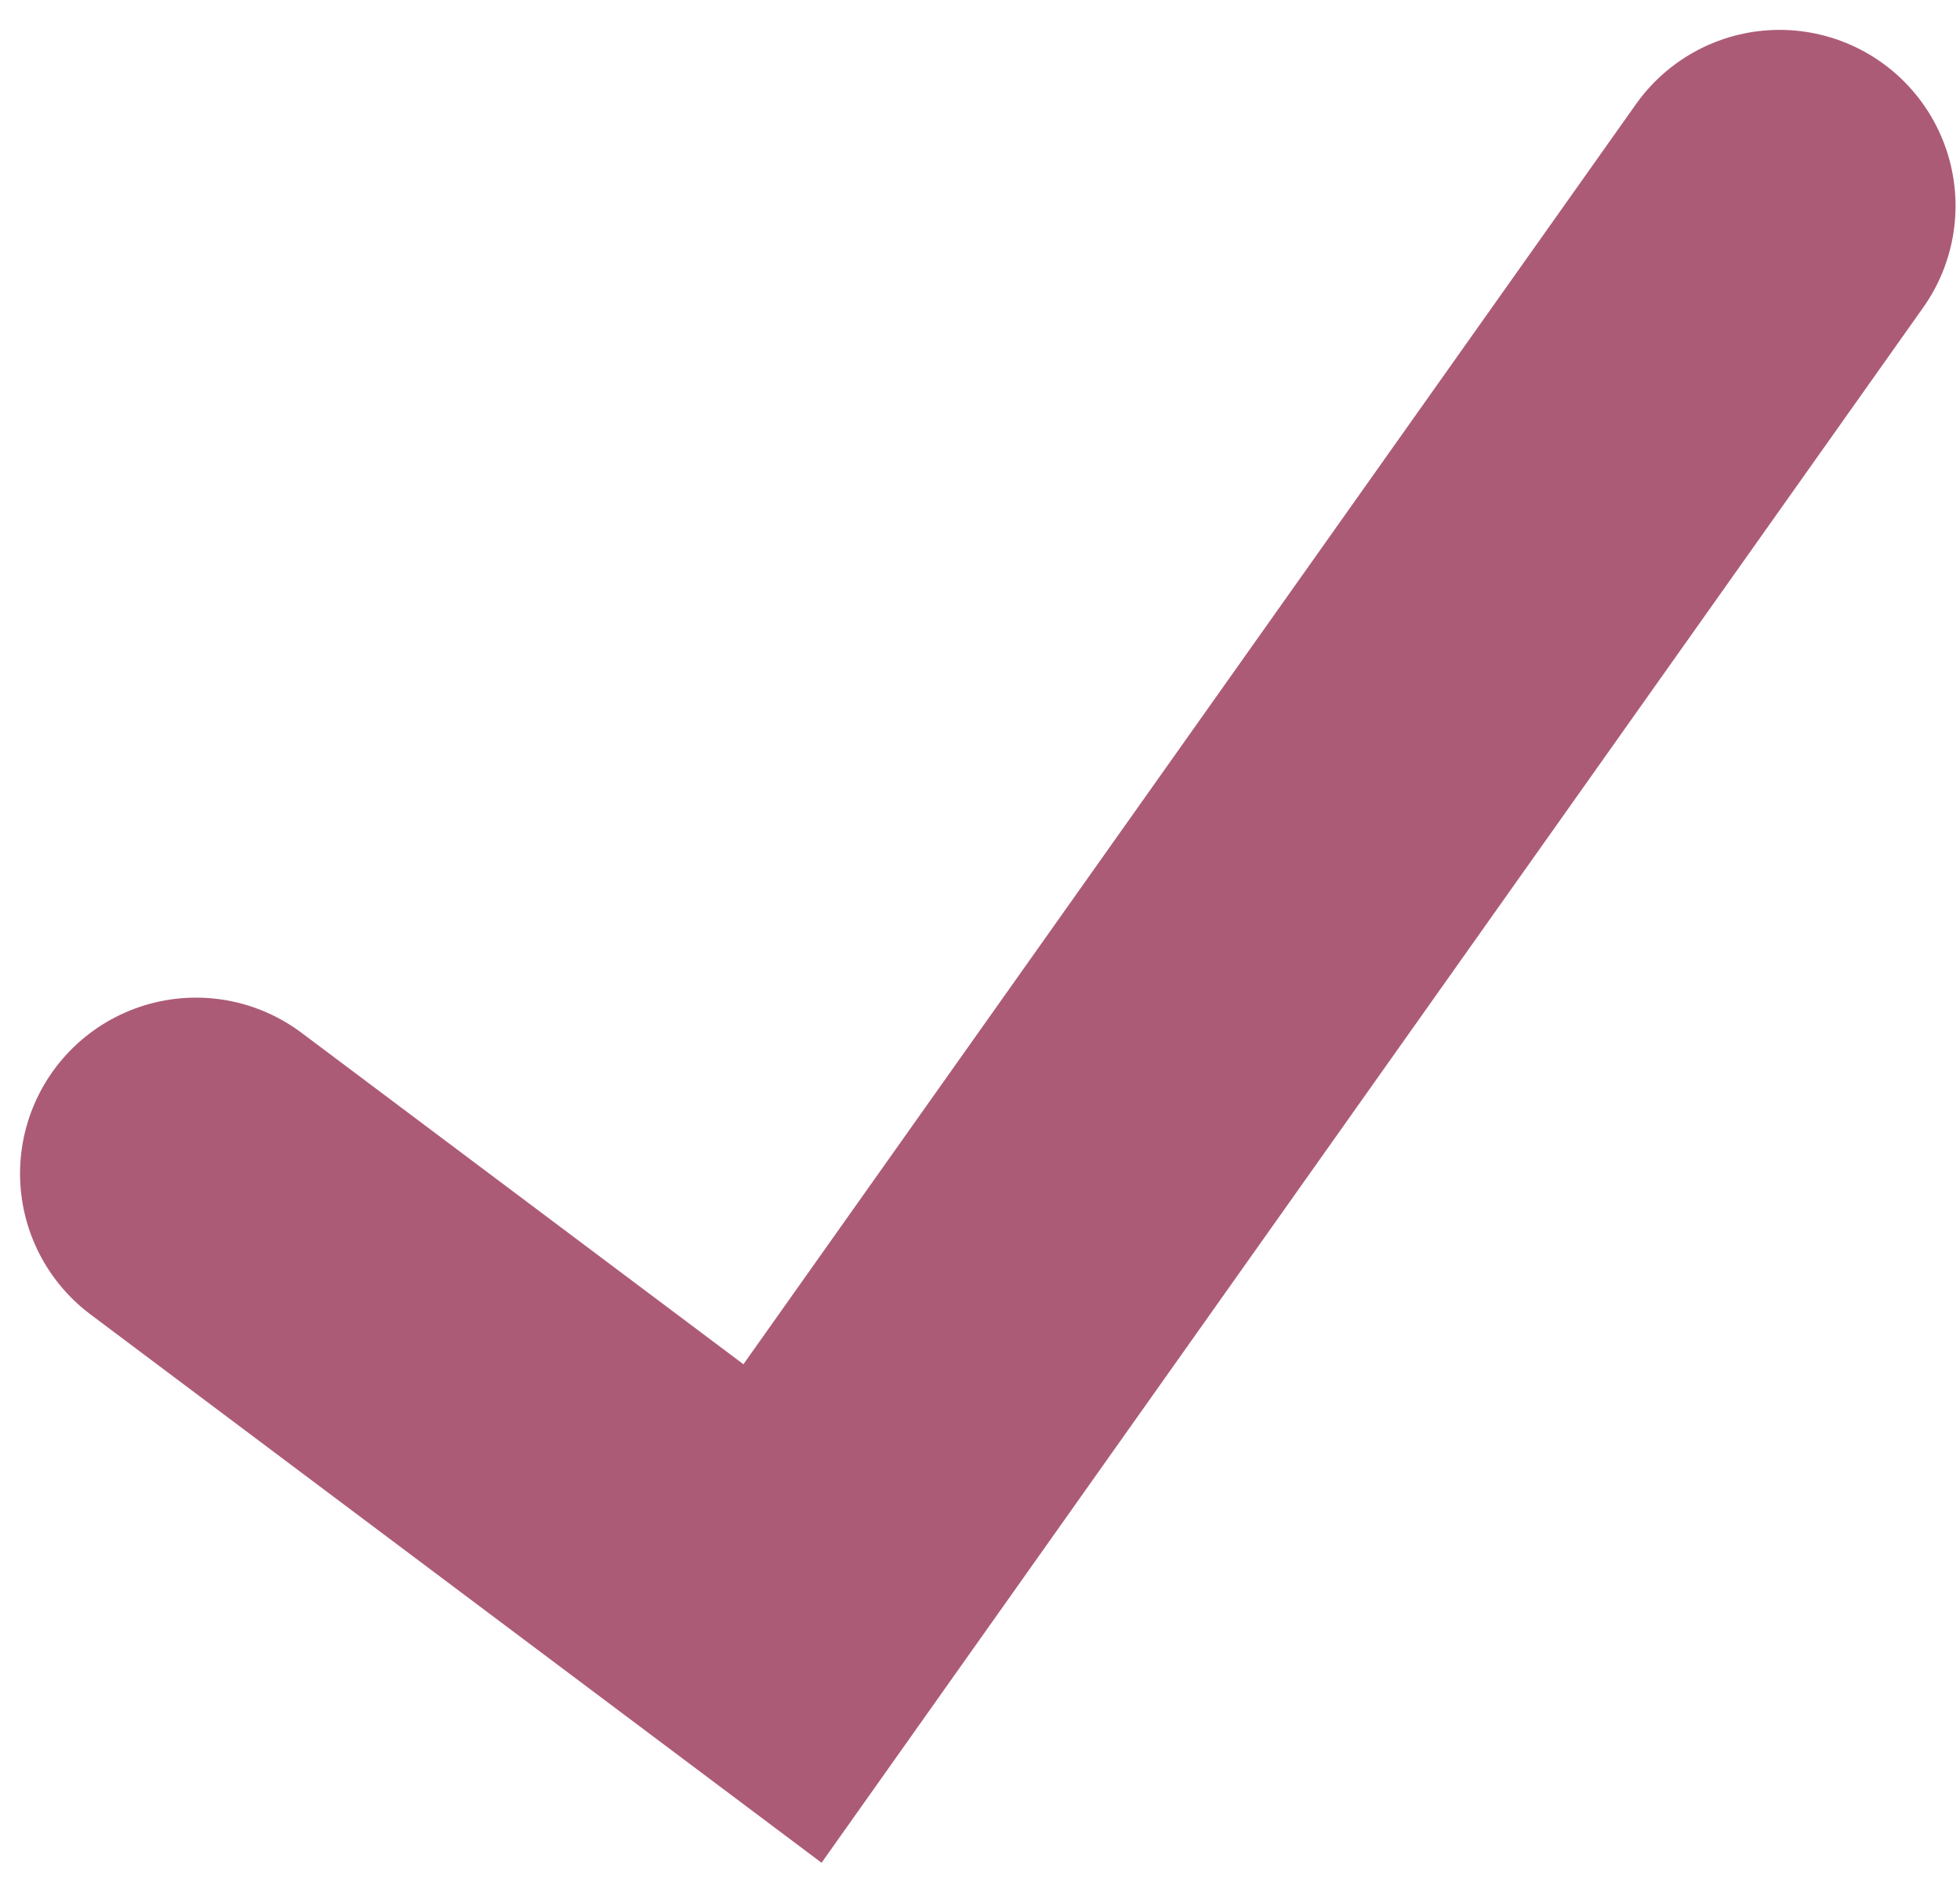
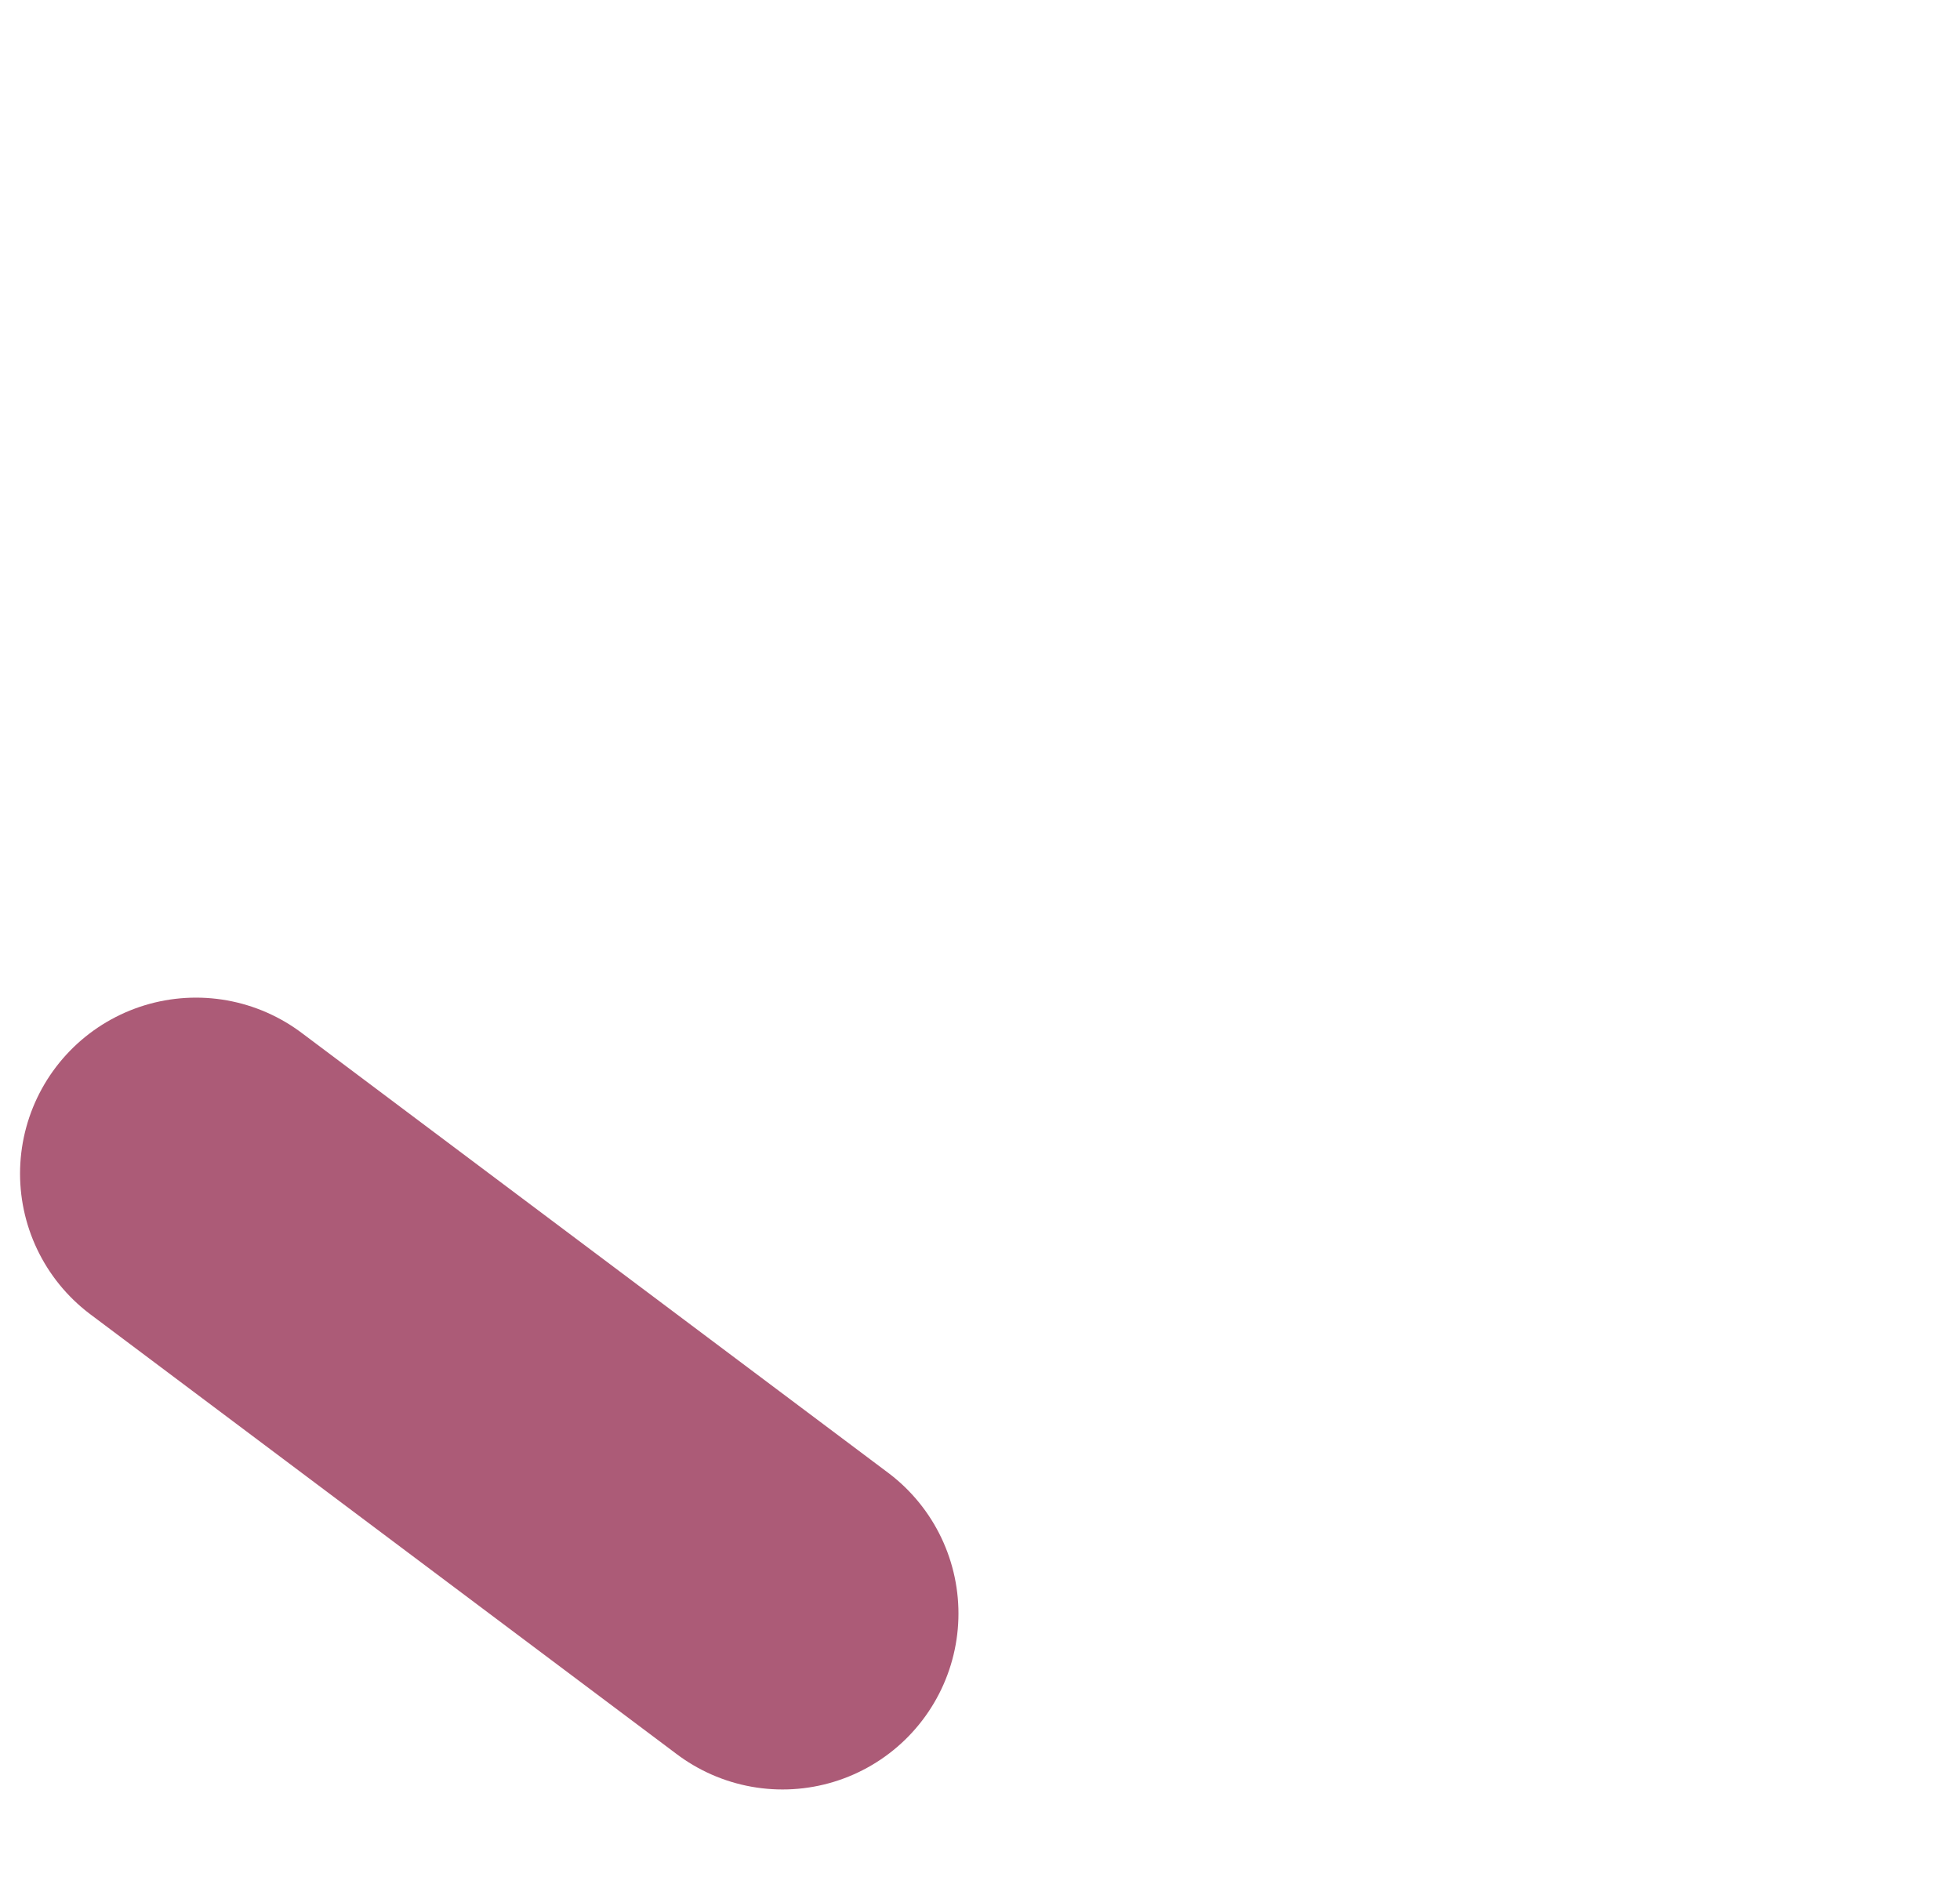
<svg xmlns="http://www.w3.org/2000/svg" fill="none" viewBox="0 0 60 58" height="58" width="60">
-   <path stroke-linecap="round" stroke-width="10.773" stroke="#AC5B77" d="M6 35.925L23.954 49.391L54.477 6.301" />
+   <path stroke-linecap="round" stroke-width="10.773" stroke="#AC5B77" d="M6 35.925L23.954 49.391" />
</svg>